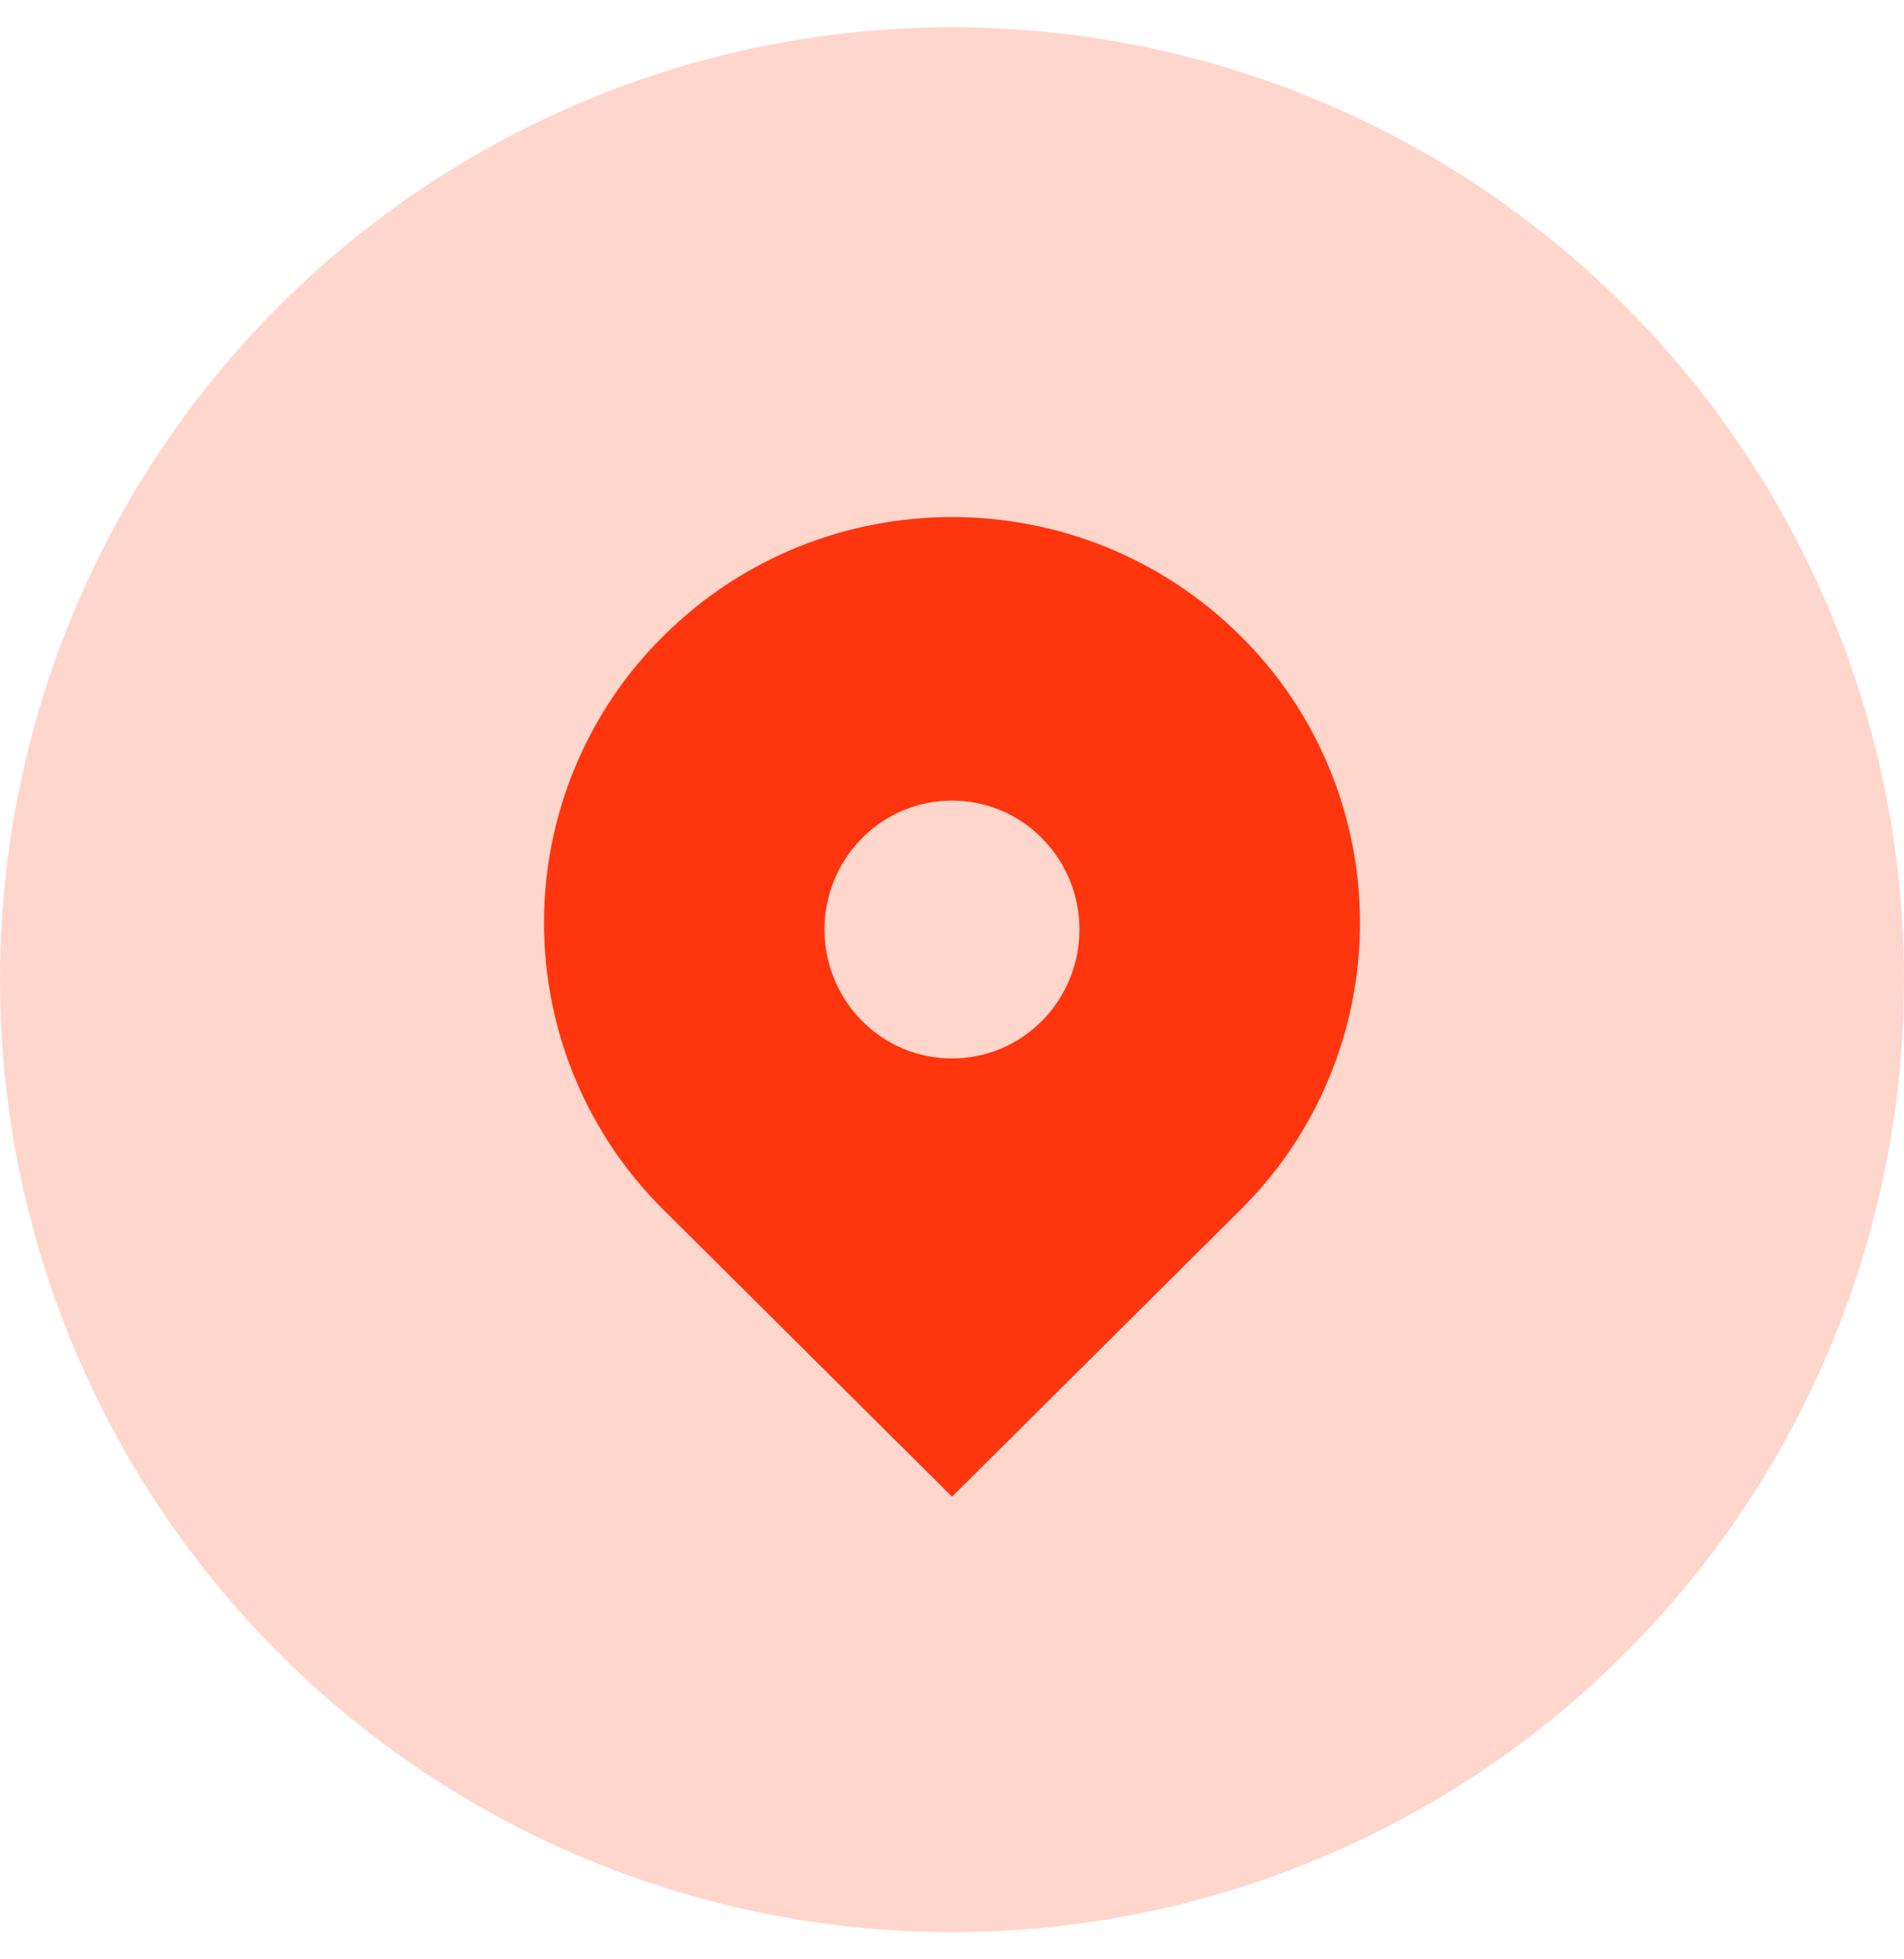
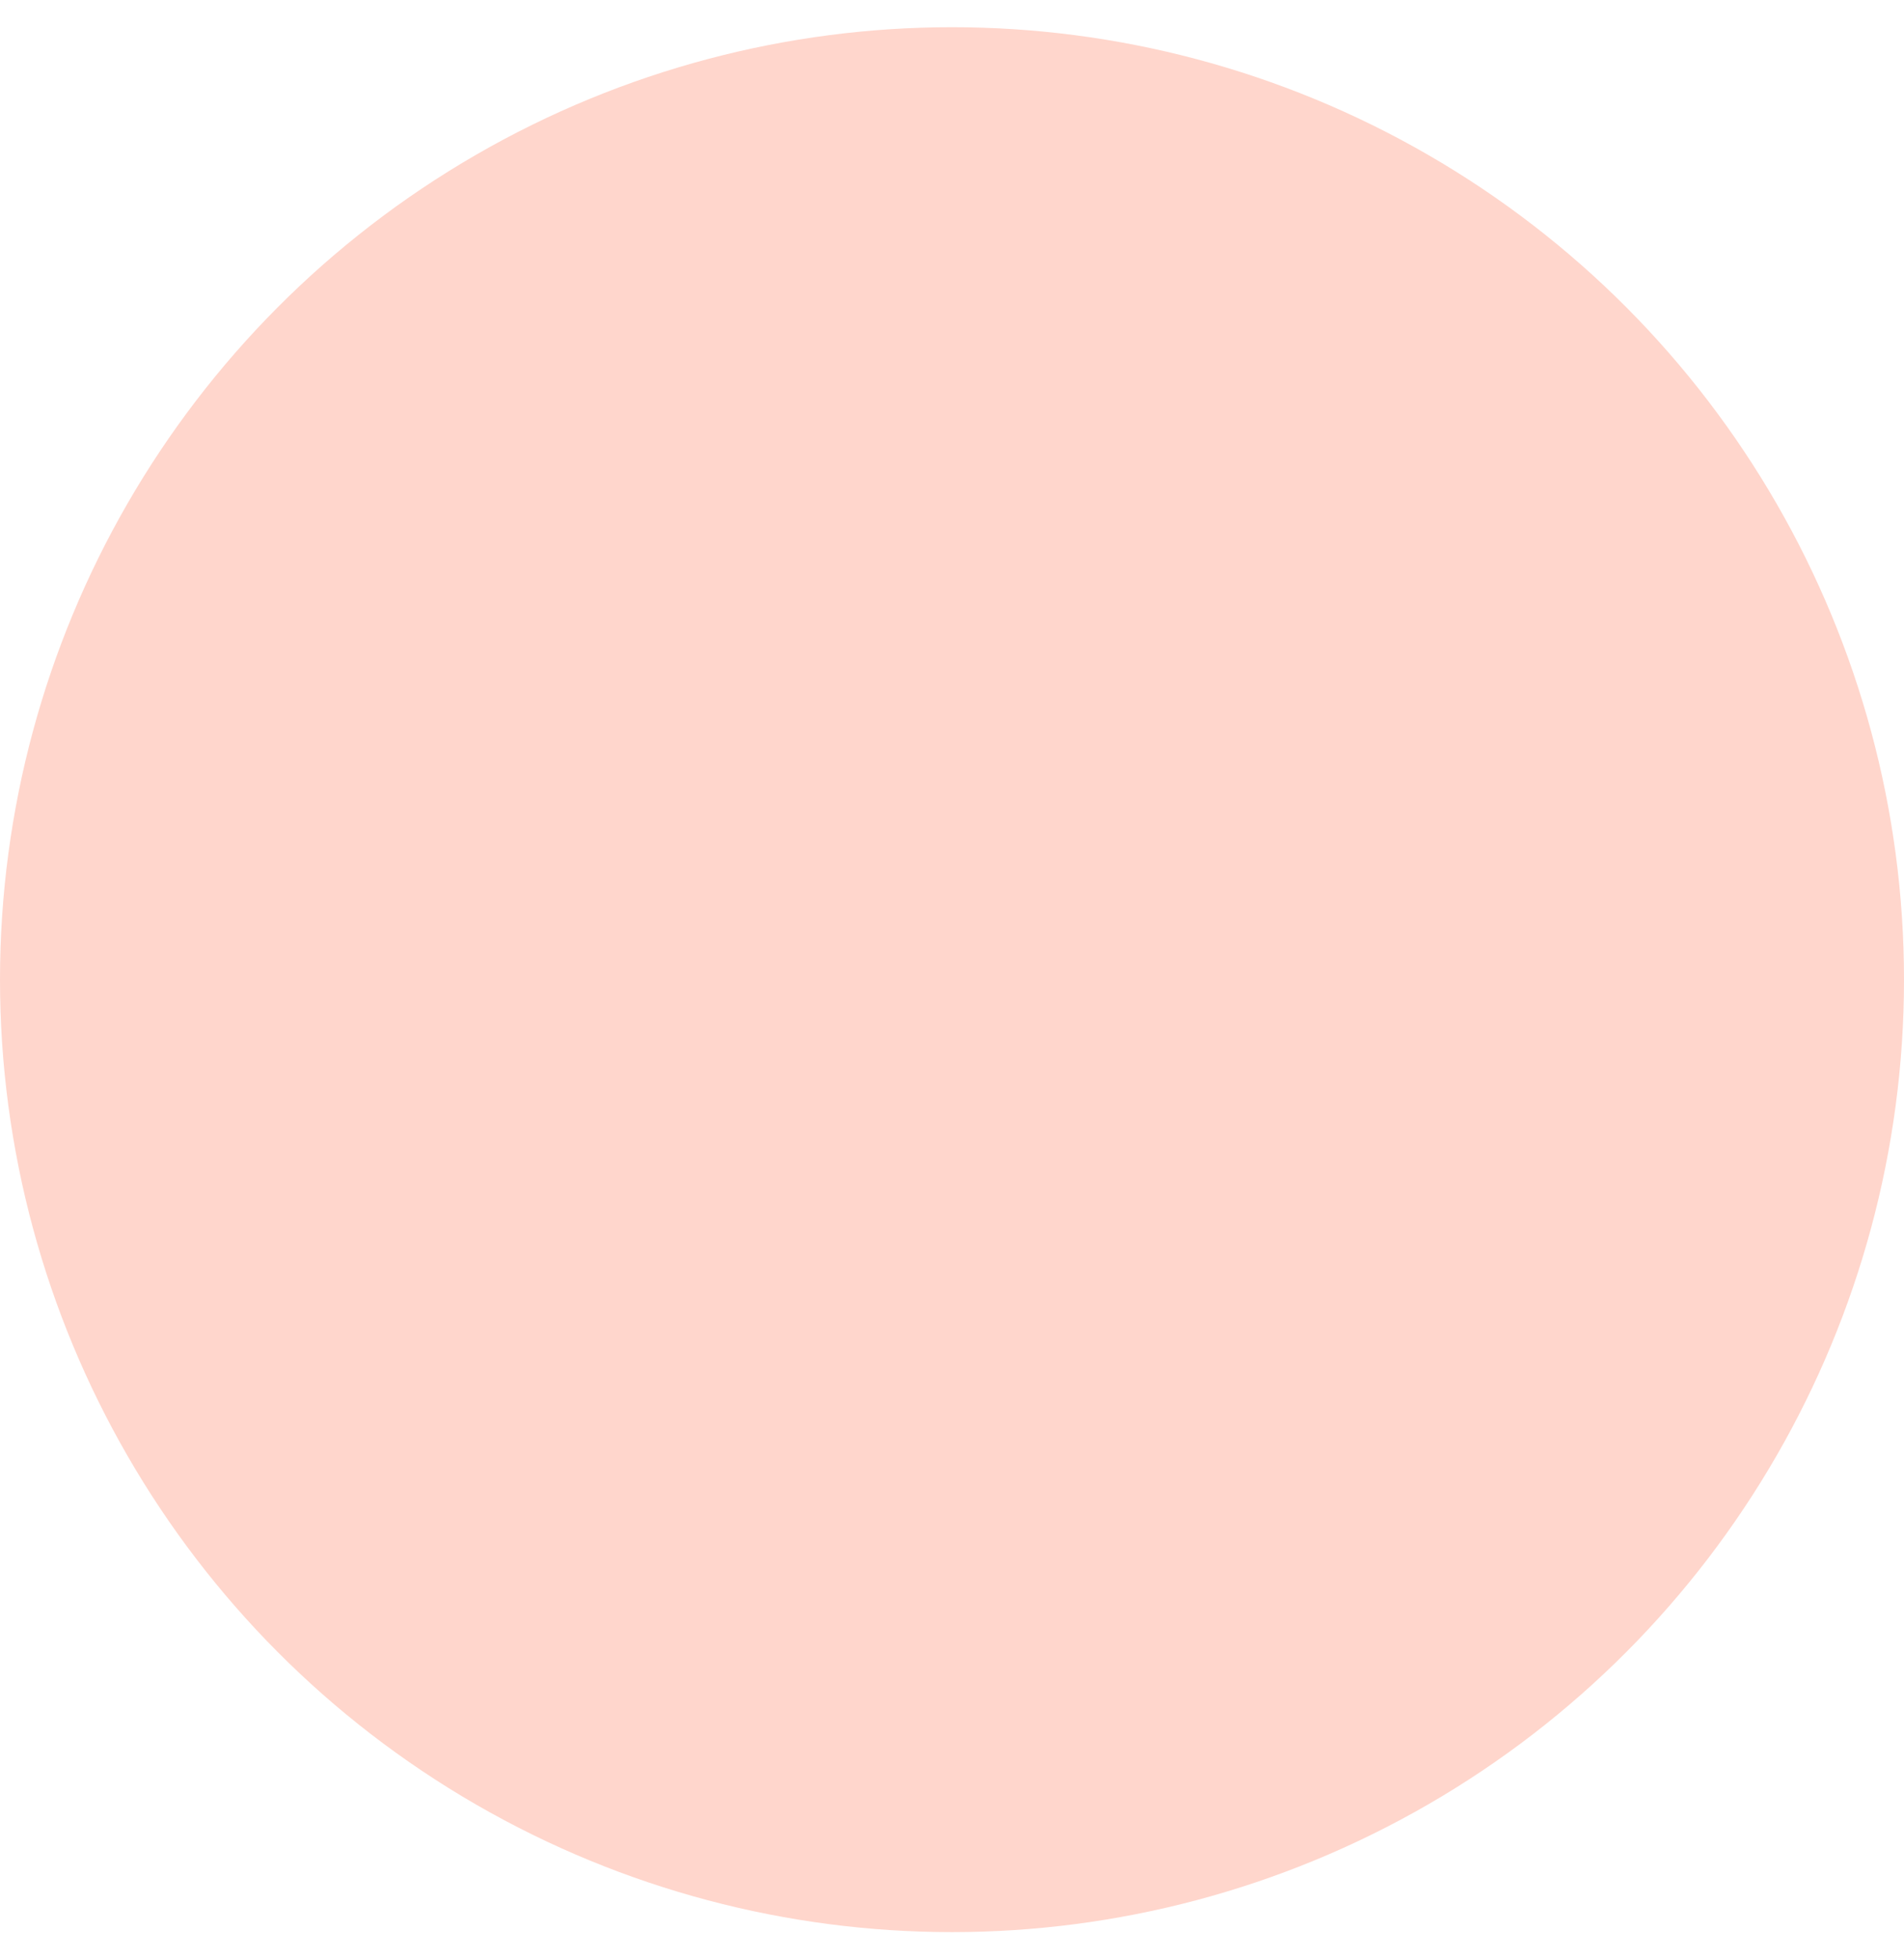
<svg xmlns="http://www.w3.org/2000/svg" width="35" height="36" viewBox="0 0 35 36" fill="none">
  <circle cx="17.5" cy="18" r="17.5" fill="#FFD6CC" />
-   <path d="M22.803 11.684C19.874 8.772 15.126 8.772 12.197 11.684C11.501 12.37 10.949 13.19 10.572 14.095C10.194 15.001 10 15.973 10 16.956C10 17.938 10.194 18.91 10.572 19.816C10.949 20.721 11.501 21.541 12.197 22.228L17.5 27.5L22.803 22.228C23.499 21.541 24.051 20.721 24.428 19.816C24.806 18.91 25 17.938 25 16.956C25 15.973 24.806 15.001 24.428 14.095C24.051 13.19 23.499 12.37 22.803 11.684ZM17.5 19.447C16.873 19.447 16.285 19.201 15.842 18.754C15.403 18.309 15.156 17.707 15.156 17.079C15.156 16.451 15.403 15.848 15.842 15.404C16.285 14.957 16.873 14.71 17.5 14.71C18.126 14.71 18.715 14.957 19.157 15.404C19.596 15.848 19.843 16.451 19.843 17.079C19.843 17.707 19.596 18.309 19.157 18.754C18.715 19.201 18.126 19.447 17.5 19.447Z" fill="#FF350E" />
</svg>